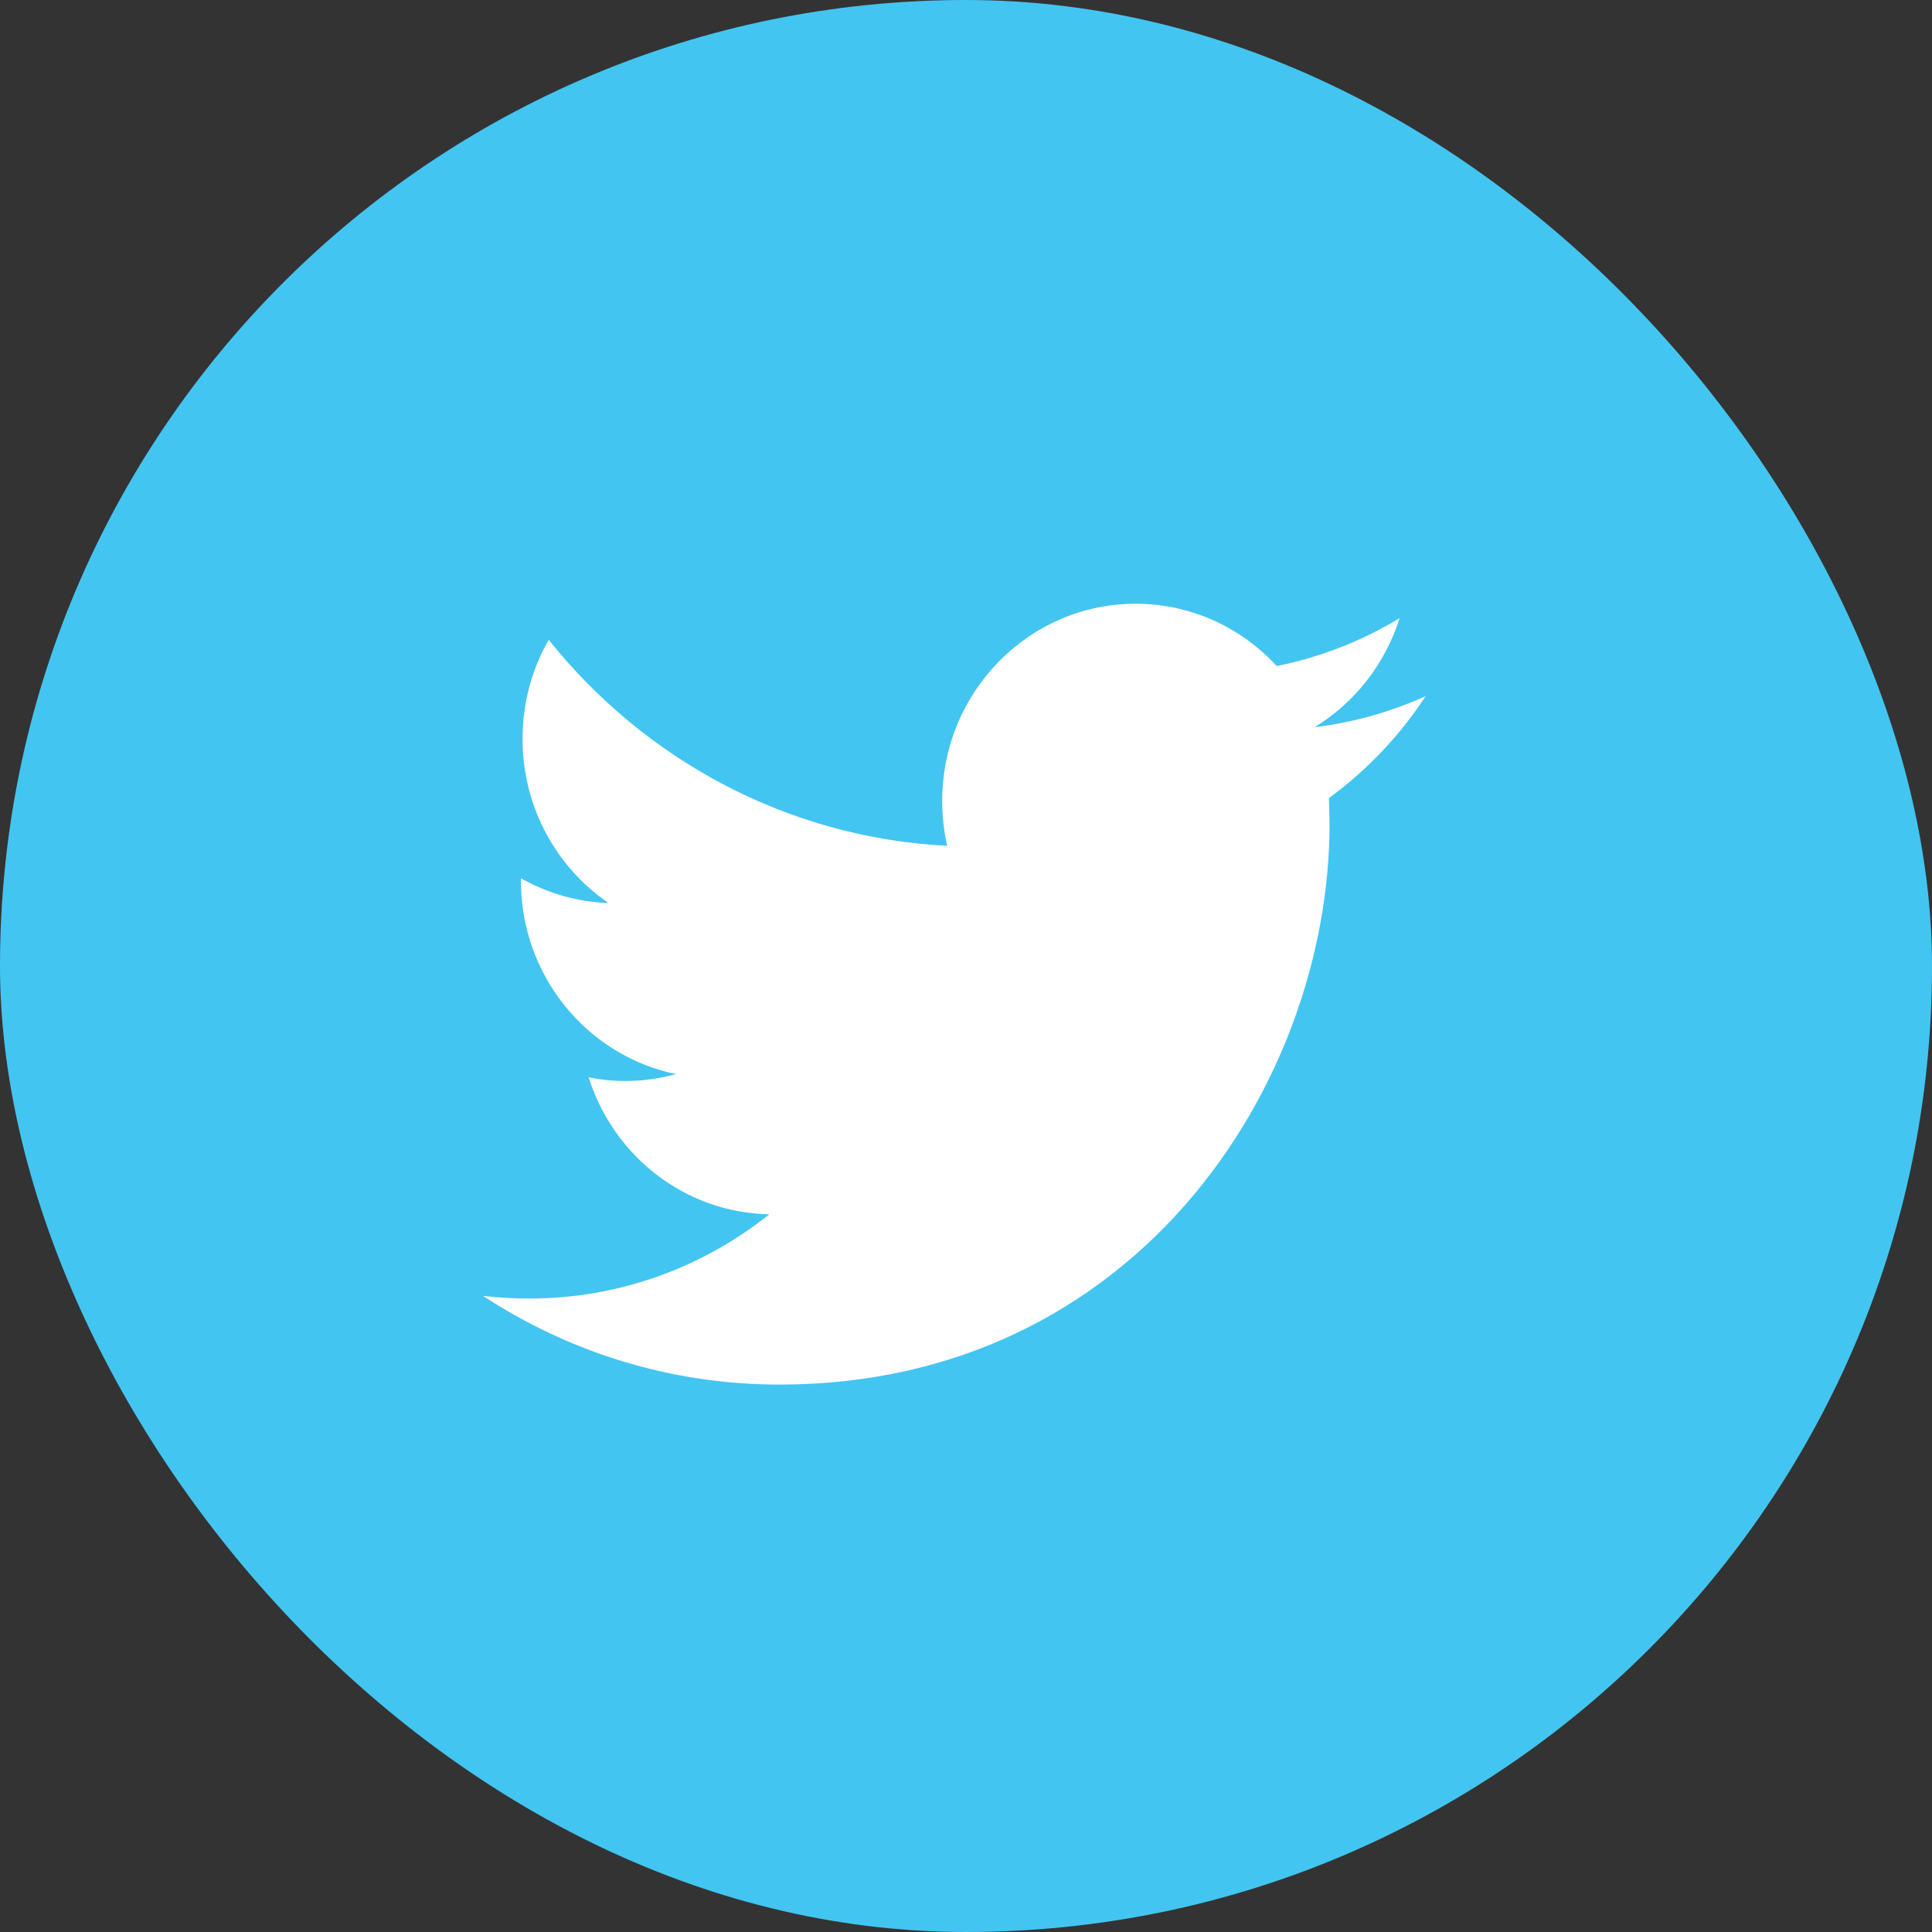
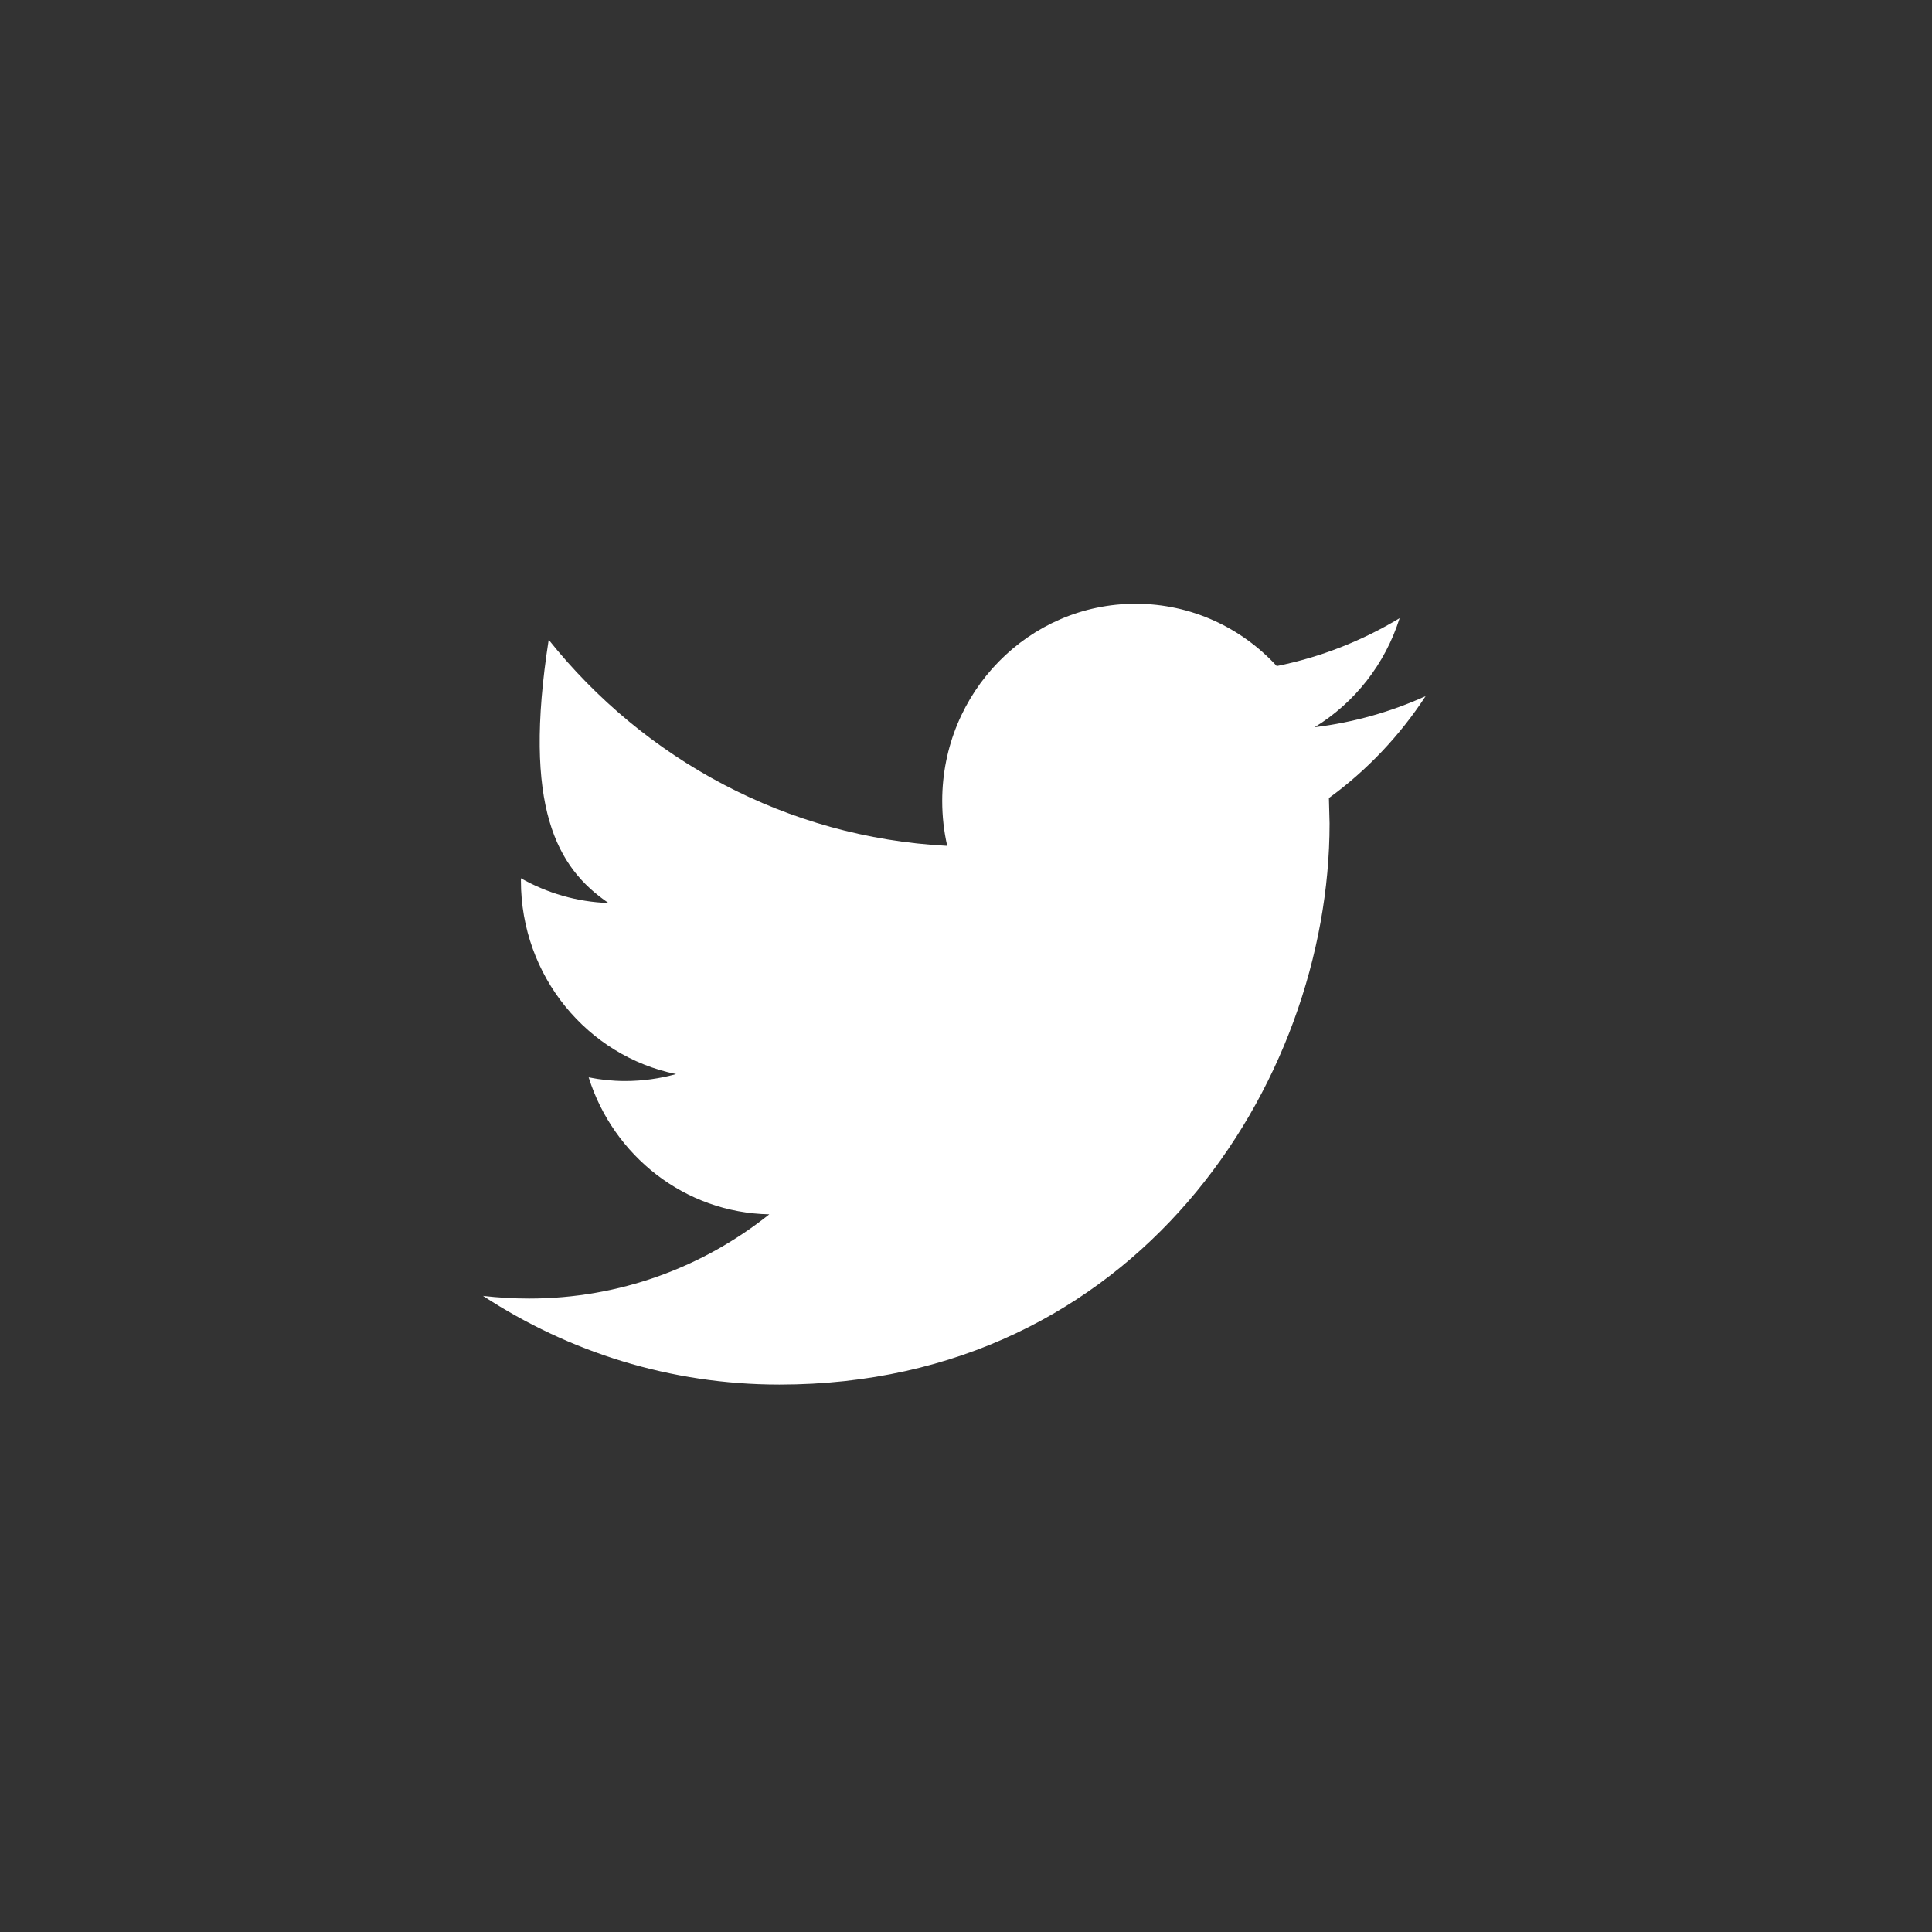
<svg xmlns="http://www.w3.org/2000/svg" width="32px" height="32px" viewBox="0 0 32 32" version="1.1">
  <rect x="0" y="0" width="32" height="32" fill="#333333" stroke="none" />
  <title>52E48786-37D0-4F94-8611-84ED77A5DACD</title>
  <desc>Created with sketchtool.</desc>
  <defs />
  <g id="Page-2" stroke="none" stroke-width="1" fill="none" fill-rule="evenodd">
    <g id="blog-home" transform="translate(-820, -1123)">
      <g id="Group-12" transform="translate(73, 1118)">
        <g id="Group-24" transform="translate(699, 0)">
          <g id="Group-10" transform="translate(0, 5)">
            <g id="Group-29">
              <g id="twitter-btn" transform="translate(48, 0)">
                <g id="Rectangle-24-Copy-2-+-Shape-Copy">
-                   <rect id="Rectangle-24-Copy-2" fill="#43C5F1" x="0" y="0" width="32" height="32" rx="16" />
-                   <path d="M23.613,11.53 C23.039,11.79 22.422,11.966 21.774,12.045 C22.436,11.641 22.942,11 23.182,10.239 C22.562,10.613 21.877,10.885 21.147,11.032 C20.562,10.396 19.731,10 18.809,10 C17.04,10 15.606,11.463 15.606,13.265 C15.606,13.521 15.634,13.771 15.689,14.01 C13.028,13.873 10.667,12.573 9.088,10.597 C8.812,11.079 8.655,11.64 8.655,12.239 C8.655,13.372 9.221,14.372 10.079,14.957 C9.554,14.939 9.061,14.792 8.628,14.547 L8.628,14.588 C8.628,16.17 9.733,17.49 11.197,17.79 C10.929,17.864 10.646,17.905 10.353,17.905 C10.146,17.905 9.946,17.884 9.75,17.844 C10.158,19.142 11.341,20.087 12.742,20.113 C11.646,20.988 10.264,21.508 8.764,21.508 C8.505,21.508 8.251,21.493 8,21.464 C9.418,22.392 11.101,22.933 12.909,22.933 C18.801,22.933 22.022,17.957 22.022,13.64 L22.011,13.218 C22.641,12.76 23.185,12.185 23.613,11.53 L23.613,11.53 Z" id="Shape" fill="#FFFFFF" />
+                   <path d="M23.613,11.53 C23.039,11.79 22.422,11.966 21.774,12.045 C22.436,11.641 22.942,11 23.182,10.239 C22.562,10.613 21.877,10.885 21.147,11.032 C20.562,10.396 19.731,10 18.809,10 C17.04,10 15.606,11.463 15.606,13.265 C15.606,13.521 15.634,13.771 15.689,14.01 C13.028,13.873 10.667,12.573 9.088,10.597 C8.655,13.372 9.221,14.372 10.079,14.957 C9.554,14.939 9.061,14.792 8.628,14.547 L8.628,14.588 C8.628,16.17 9.733,17.49 11.197,17.79 C10.929,17.864 10.646,17.905 10.353,17.905 C10.146,17.905 9.946,17.884 9.75,17.844 C10.158,19.142 11.341,20.087 12.742,20.113 C11.646,20.988 10.264,21.508 8.764,21.508 C8.505,21.508 8.251,21.493 8,21.464 C9.418,22.392 11.101,22.933 12.909,22.933 C18.801,22.933 22.022,17.957 22.022,13.64 L22.011,13.218 C22.641,12.76 23.185,12.185 23.613,11.53 L23.613,11.53 Z" id="Shape" fill="#FFFFFF" />
                </g>
              </g>
            </g>
          </g>
        </g>
      </g>
    </g>
  </g>
</svg>